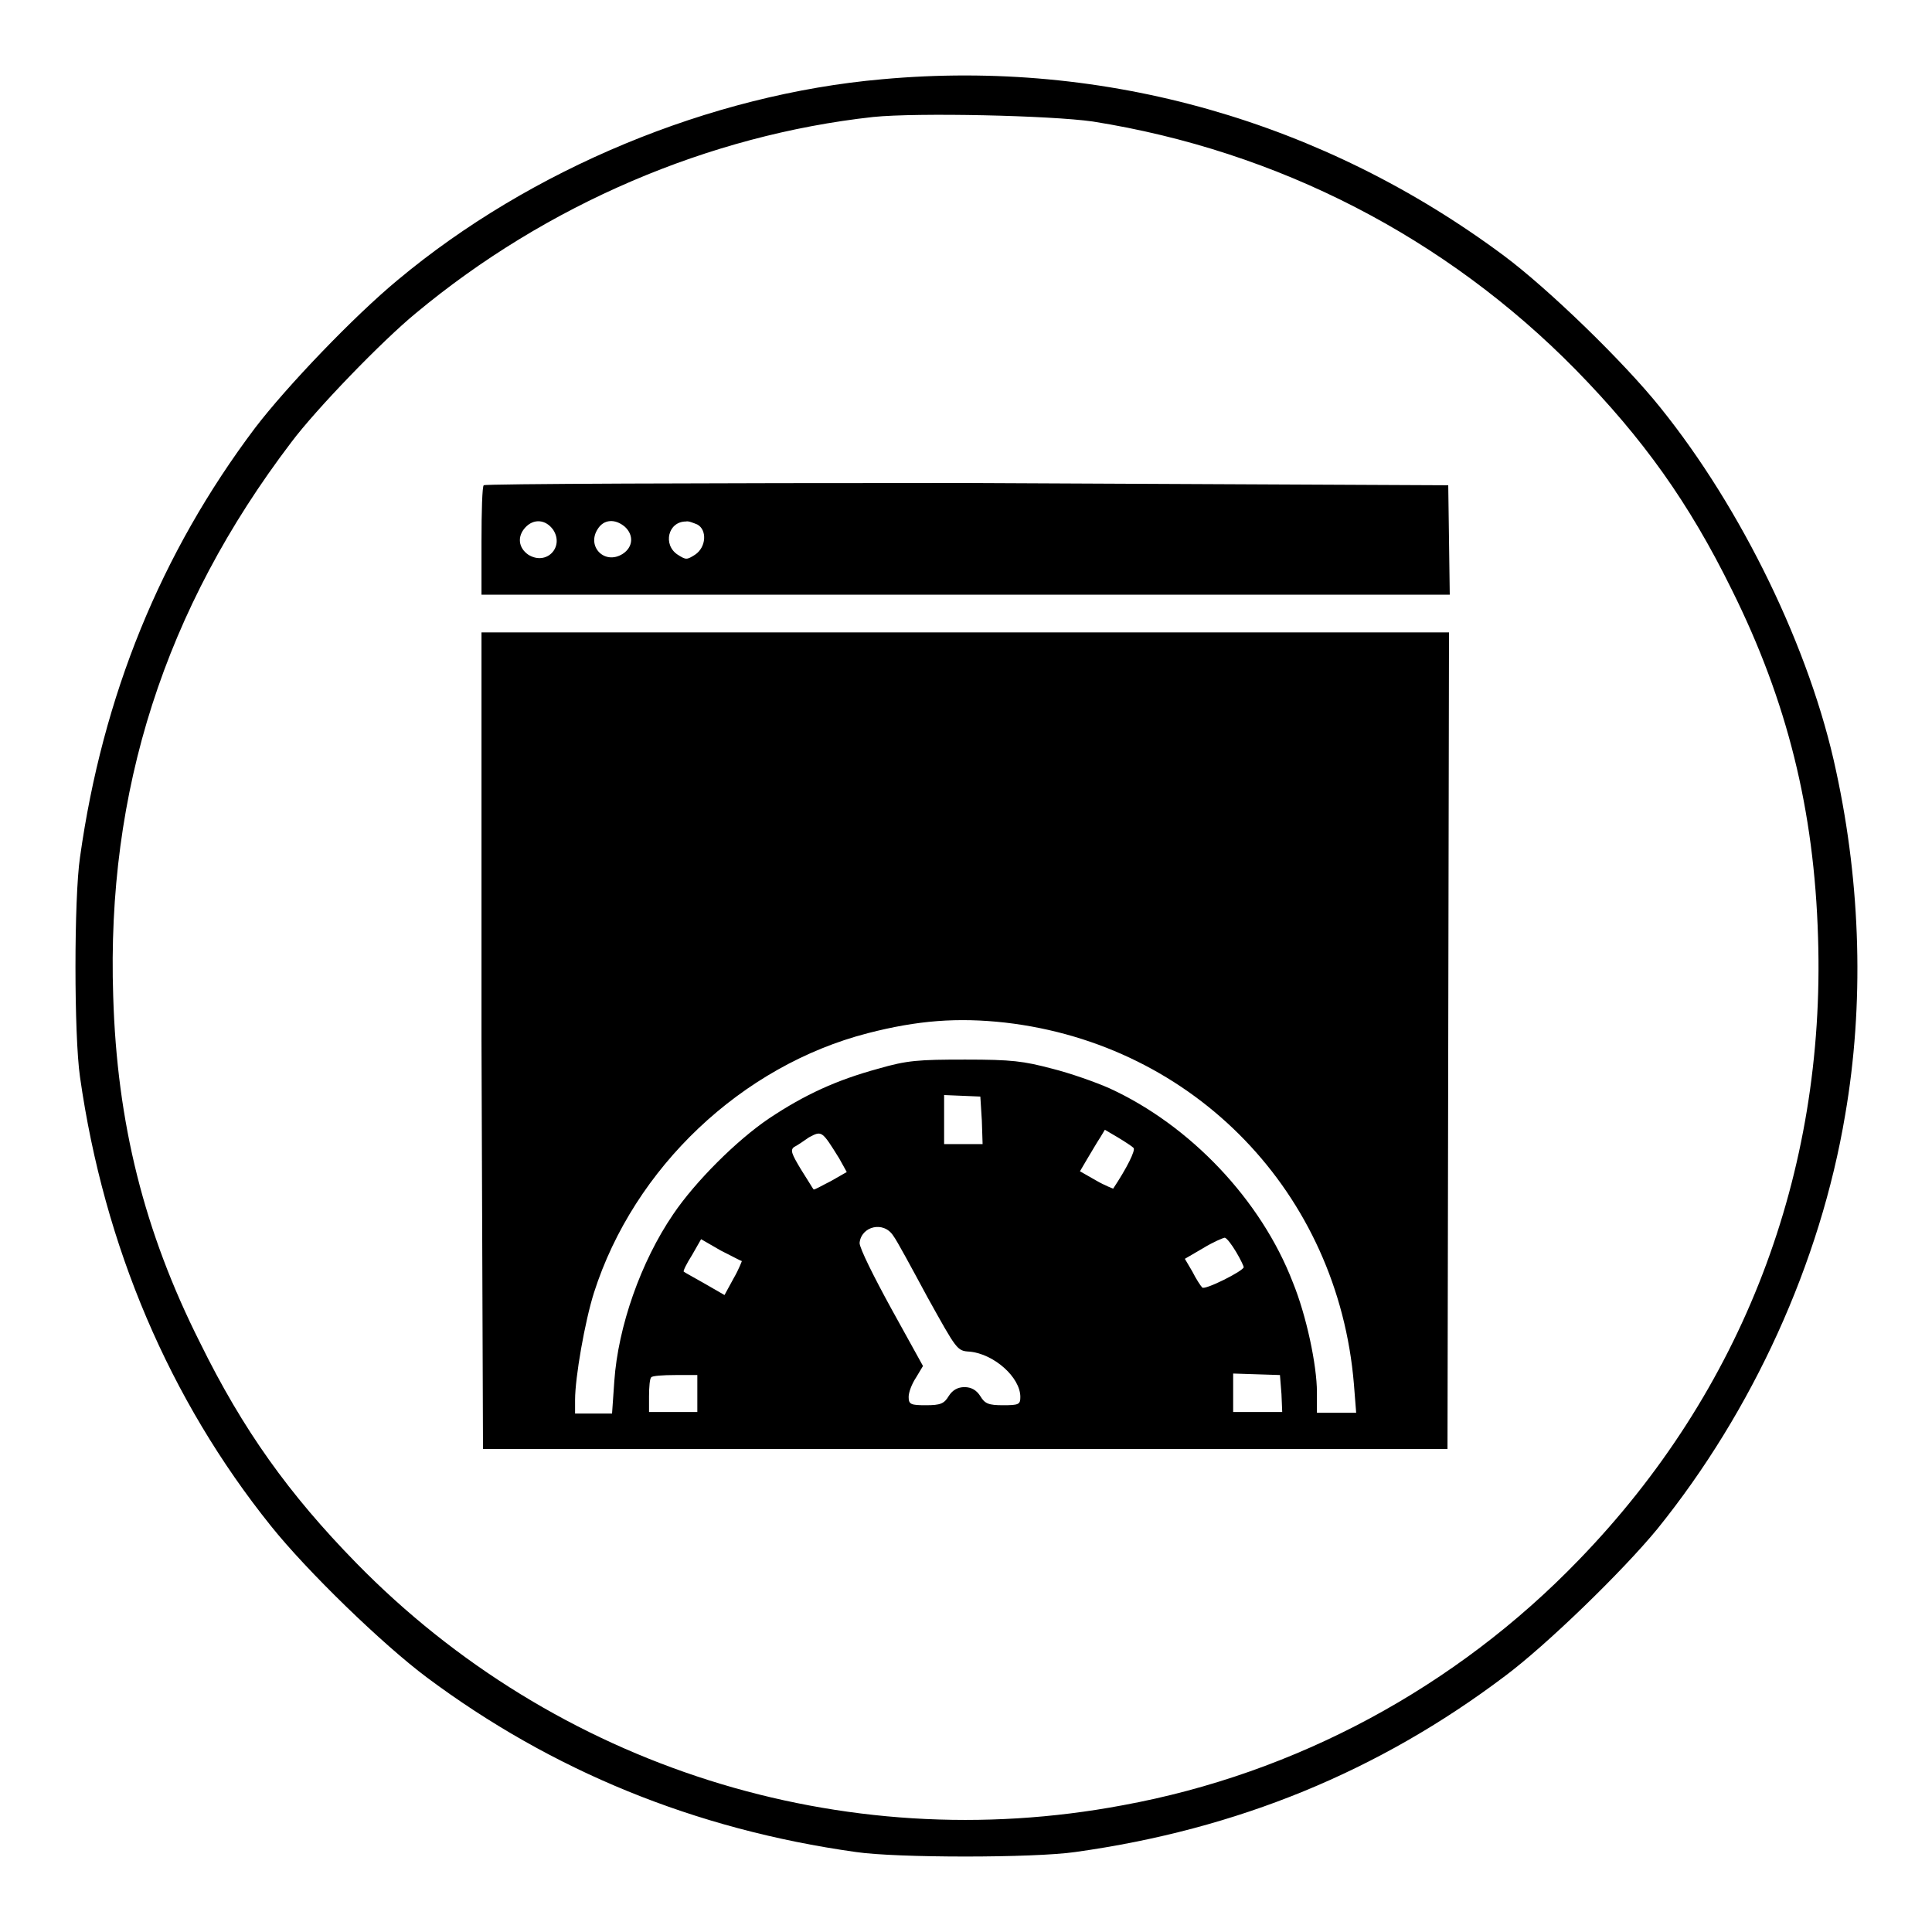
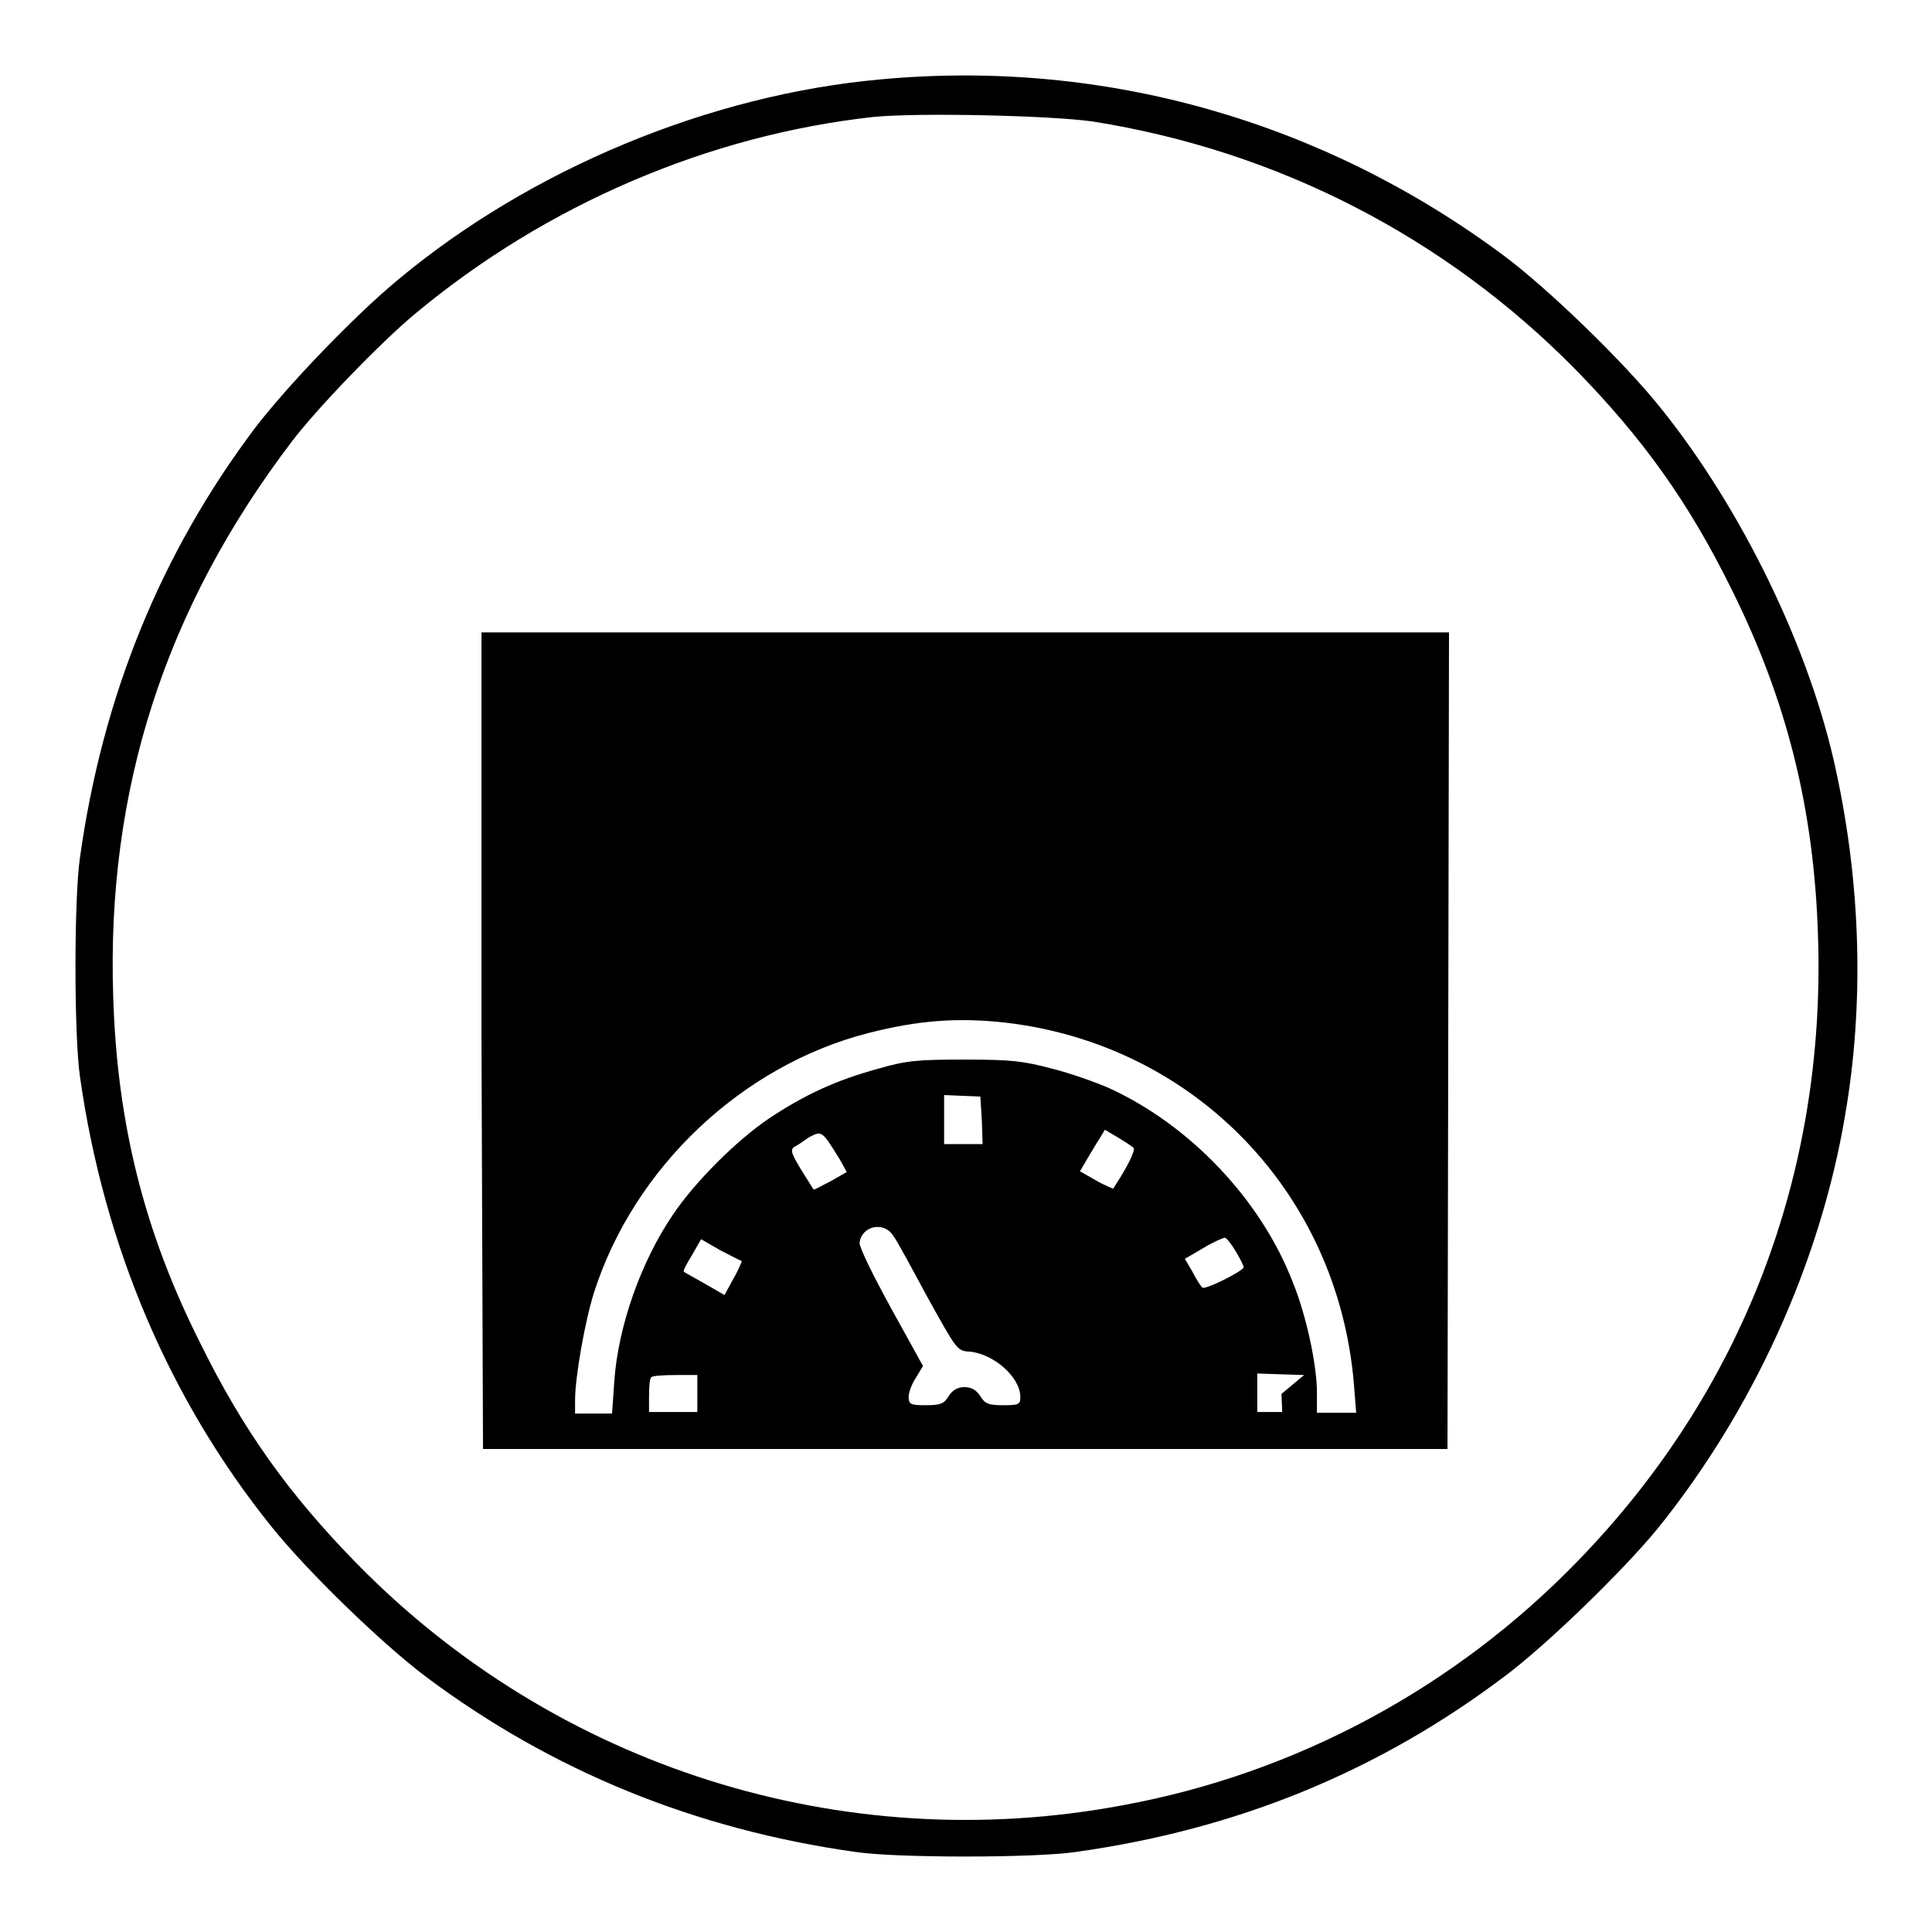
<svg xmlns="http://www.w3.org/2000/svg" version="1.1" x="0px" y="0px" viewBox="0 0 256 256" enable-background="new 0 0 256 256" xml:space="preserve">
  <g>
    <g>
      <g>
        <path fill="#000000" d="M116.9,10.5c-22.8,2-46.6,11.9-64.2,26.6C46.9,41.9,38,51.2,33.8,56.7c-12.5,16.6-20.2,35.5-23.2,56.9c-0.8,5.4-0.8,23.6,0,29.1c3.2,22.5,11.9,42.8,25.3,59.5c4.8,6,14.8,15.7,20.7,20.1c16.5,12.3,35.4,20.1,56.8,23.1c5.4,0.8,23.6,0.8,29.1,0c21.5-3,40.2-10.7,56.9-23.3c5.5-4.1,15.6-13.9,20.2-19.5c12.6-15.6,21.6-35.2,24.9-54.9c2.5-14.5,2.1-30.3-1.2-45.5c-3.4-16.1-12.5-34.8-23.3-48.2c-4.8-6-14.8-15.7-20.7-20.1C175.4,16.1,146.5,7.8,116.9,10.5z M144.8,16.1c24.6,3.9,46.8,15.4,64,32.9c8.9,9.1,15,17.6,20.7,29.2c7.3,14.7,10.9,29.1,11.4,46c1,31.3-10,60.1-31.7,82.5c-16.3,16.9-37.5,28.3-60.4,32.5c-37.2,7-75.2-5.1-101.6-32.1c-8.9-9.1-15-17.6-20.7-29.2C19.1,163.2,15.5,148.8,15,132c-0.9-27.2,6.8-51.3,23.6-73.4c3.3-4.4,12-13.4,16.5-17.1c17.3-14.4,38.8-23.6,60.6-26C121.6,14.9,139.2,15.3,144.8,16.1z" />
-         <path fill="#000000" d="M64.1,64.3c-0.2,0.1-0.3,3.5-0.3,7.4v7.1h64.1h64.2l-0.1-7.3l-0.1-7.2L128.1,64C93.1,64,64.2,64.1,64.1,64.3z M73.3,70.2c1.5,2.3-0.9,4.8-3.3,3.3c-1.3-0.9-1.5-2.4-0.4-3.6C70.7,68.7,72.3,68.8,73.3,70.2z M82.8,69.8c1.2,1.1,1.1,2.7-0.3,3.6c-2.4,1.5-4.8-1-3.3-3.3C80,68.8,81.5,68.7,82.8,69.8z M92.4,69.5c1.3,0.7,1.2,3-0.3,4c-1.1,0.7-1.2,0.7-2.3,0c-2-1.3-1.3-4.4,1.1-4.4C91.2,69,91.9,69.3,92.4,69.5z" />
-         <path fill="#000000" d="M63.8,137.9L64,192h63.9h63.9l0.1-54.1l0.1-54.1h-64.1H63.8L63.8,137.9z M133.2,135.5c25.1,2.9,44.1,22.6,46.2,47.9l0.3,3.8h-2.6h-2.6v-2.7c0-3.6-1.4-10.2-3.2-14.6c-4.2-10.9-13.6-20.8-24.3-25.7c-1.8-0.8-5.2-2-7.6-2.6c-3.8-1-5.3-1.2-11.5-1.2c-6.2,0-7.7,0.1-11.5,1.2c-5.5,1.5-9.7,3.4-14.5,6.6c-4.3,2.9-9.8,8.4-12.7,12.7c-4.3,6.3-7.3,14.9-7.8,22.1l-0.3,4.3h-2.5h-2.4v-1.8c0-3,1.3-10.4,2.5-14.2c5.3-16.6,19.6-30.1,36.3-34.4C121.6,135.2,126.9,134.8,133.2,135.5z M130.1,148.5l0.1,3.1h-2.6h-2.5v-3.3v-3.2l2.4,0.1l2.4,0.1L130.1,148.5z M111.2,153.5l1,1.8l-2.1,1.2c-1.2,0.6-2.2,1.2-2.3,1.1c-0.1-0.1-0.8-1.3-1.7-2.7c-1.2-2-1.4-2.5-0.9-2.9c0.4-0.2,1.3-0.8,2-1.3C108.9,149.8,108.9,149.8,111.2,153.5z M150.2,152.1c0.3,0.3-0.9,2.7-2.7,5.4c0,0-1.1-0.4-2.3-1.1l-2.1-1.2l1-1.7c0.6-1,1.3-2.2,1.7-2.8l0.6-1l1.7,1C149.1,151.3,150,151.9,150.2,152.1z M118.4,163.8c0.4,0.5,2.4,4.2,4.5,8.1c3.9,7,3.9,7.1,5.6,7.2c3.2,0.3,6.7,3.4,6.7,6c0,1-0.2,1.1-2.3,1.1c-1.9,0-2.4-0.2-3-1.2c-0.5-0.8-1.2-1.2-2.1-1.2c-0.9,0-1.6,0.4-2.1,1.2c-0.6,1-1.1,1.2-3,1.2c-2,0-2.3-0.1-2.3-1.1c0-0.6,0.4-1.7,1-2.6l0.9-1.5l-4.2-7.6c-2.3-4.2-4.2-8-4.2-8.7C114.1,162.5,117.1,161.7,118.4,163.8z M98.3,167.1c0,0-0.4,1.1-1.1,2.3l-1.2,2.2l-2.6-1.5c-1.4-0.8-2.7-1.5-2.8-1.6c-0.1-0.1,0.4-1.1,1.1-2.2l1.2-2.1l2.6,1.5C96.9,166.4,98.2,167.1,98.3,167.1z M163.8,165.9c0.6,1,1,1.9,1,2c0,0.5-5.2,3.1-5.5,2.7c-0.2-0.2-0.8-1.1-1.3-2.1l-1-1.7l2.4-1.4c1.3-0.8,2.7-1.4,2.9-1.4C162.6,164.1,163.2,164.9,163.8,165.9z M92.4,184.6v2.5h-3.2h-3.2V185c0-1.2,0.1-2.4,0.3-2.5c0.1-0.2,1.6-0.3,3.2-0.3h2.9L92.4,184.6L92.4,184.6z M169.8,184.7l0.1,2.4h-3.2h-3.3v-2.5v-2.6l3.1,0.1l3.1,0.1L169.8,184.7z" />
+         <path fill="#000000" d="M63.8,137.9L64,192h63.9h63.9l0.1-54.1l0.1-54.1h-64.1H63.8L63.8,137.9z M133.2,135.5c25.1,2.9,44.1,22.6,46.2,47.9l0.3,3.8h-2.6h-2.6v-2.7c0-3.6-1.4-10.2-3.2-14.6c-4.2-10.9-13.6-20.8-24.3-25.7c-1.8-0.8-5.2-2-7.6-2.6c-3.8-1-5.3-1.2-11.5-1.2c-6.2,0-7.7,0.1-11.5,1.2c-5.5,1.5-9.7,3.4-14.5,6.6c-4.3,2.9-9.8,8.4-12.7,12.7c-4.3,6.3-7.3,14.9-7.8,22.1l-0.3,4.3h-2.5h-2.4v-1.8c0-3,1.3-10.4,2.5-14.2c5.3-16.6,19.6-30.1,36.3-34.4C121.6,135.2,126.9,134.8,133.2,135.5z M130.1,148.5l0.1,3.1h-2.6h-2.5v-3.3v-3.2l2.4,0.1l2.4,0.1L130.1,148.5z M111.2,153.5l1,1.8l-2.1,1.2c-1.2,0.6-2.2,1.2-2.3,1.1c-0.1-0.1-0.8-1.3-1.7-2.7c-1.2-2-1.4-2.5-0.9-2.9c0.4-0.2,1.3-0.8,2-1.3C108.9,149.8,108.9,149.8,111.2,153.5z M150.2,152.1c0.3,0.3-0.9,2.7-2.7,5.4c0,0-1.1-0.4-2.3-1.1l-2.1-1.2l1-1.7c0.6-1,1.3-2.2,1.7-2.8l0.6-1l1.7,1C149.1,151.3,150,151.9,150.2,152.1z M118.4,163.8c0.4,0.5,2.4,4.2,4.5,8.1c3.9,7,3.9,7.1,5.6,7.2c3.2,0.3,6.7,3.4,6.7,6c0,1-0.2,1.1-2.3,1.1c-1.9,0-2.4-0.2-3-1.2c-0.5-0.8-1.2-1.2-2.1-1.2c-0.9,0-1.6,0.4-2.1,1.2c-0.6,1-1.1,1.2-3,1.2c-2,0-2.3-0.1-2.3-1.1c0-0.6,0.4-1.7,1-2.6l0.9-1.5l-4.2-7.6c-2.3-4.2-4.2-8-4.2-8.7C114.1,162.5,117.1,161.7,118.4,163.8z M98.3,167.1c0,0-0.4,1.1-1.1,2.3l-1.2,2.2l-2.6-1.5c-1.4-0.8-2.7-1.5-2.8-1.6c-0.1-0.1,0.4-1.1,1.1-2.2l1.2-2.1l2.6,1.5C96.9,166.4,98.2,167.1,98.3,167.1z M163.8,165.9c0.6,1,1,1.9,1,2c0,0.5-5.2,3.1-5.5,2.7c-0.2-0.2-0.8-1.1-1.3-2.1l-1-1.7l2.4-1.4c1.3-0.8,2.7-1.4,2.9-1.4C162.6,164.1,163.2,164.9,163.8,165.9z M92.4,184.6v2.5h-3.2h-3.2V185c0-1.2,0.1-2.4,0.3-2.5c0.1-0.2,1.6-0.3,3.2-0.3h2.9L92.4,184.6L92.4,184.6z M169.8,184.7l0.1,2.4h-3.3v-2.5v-2.6l3.1,0.1l3.1,0.1L169.8,184.7z" />
      </g>
    </g>
  </g>
</svg>